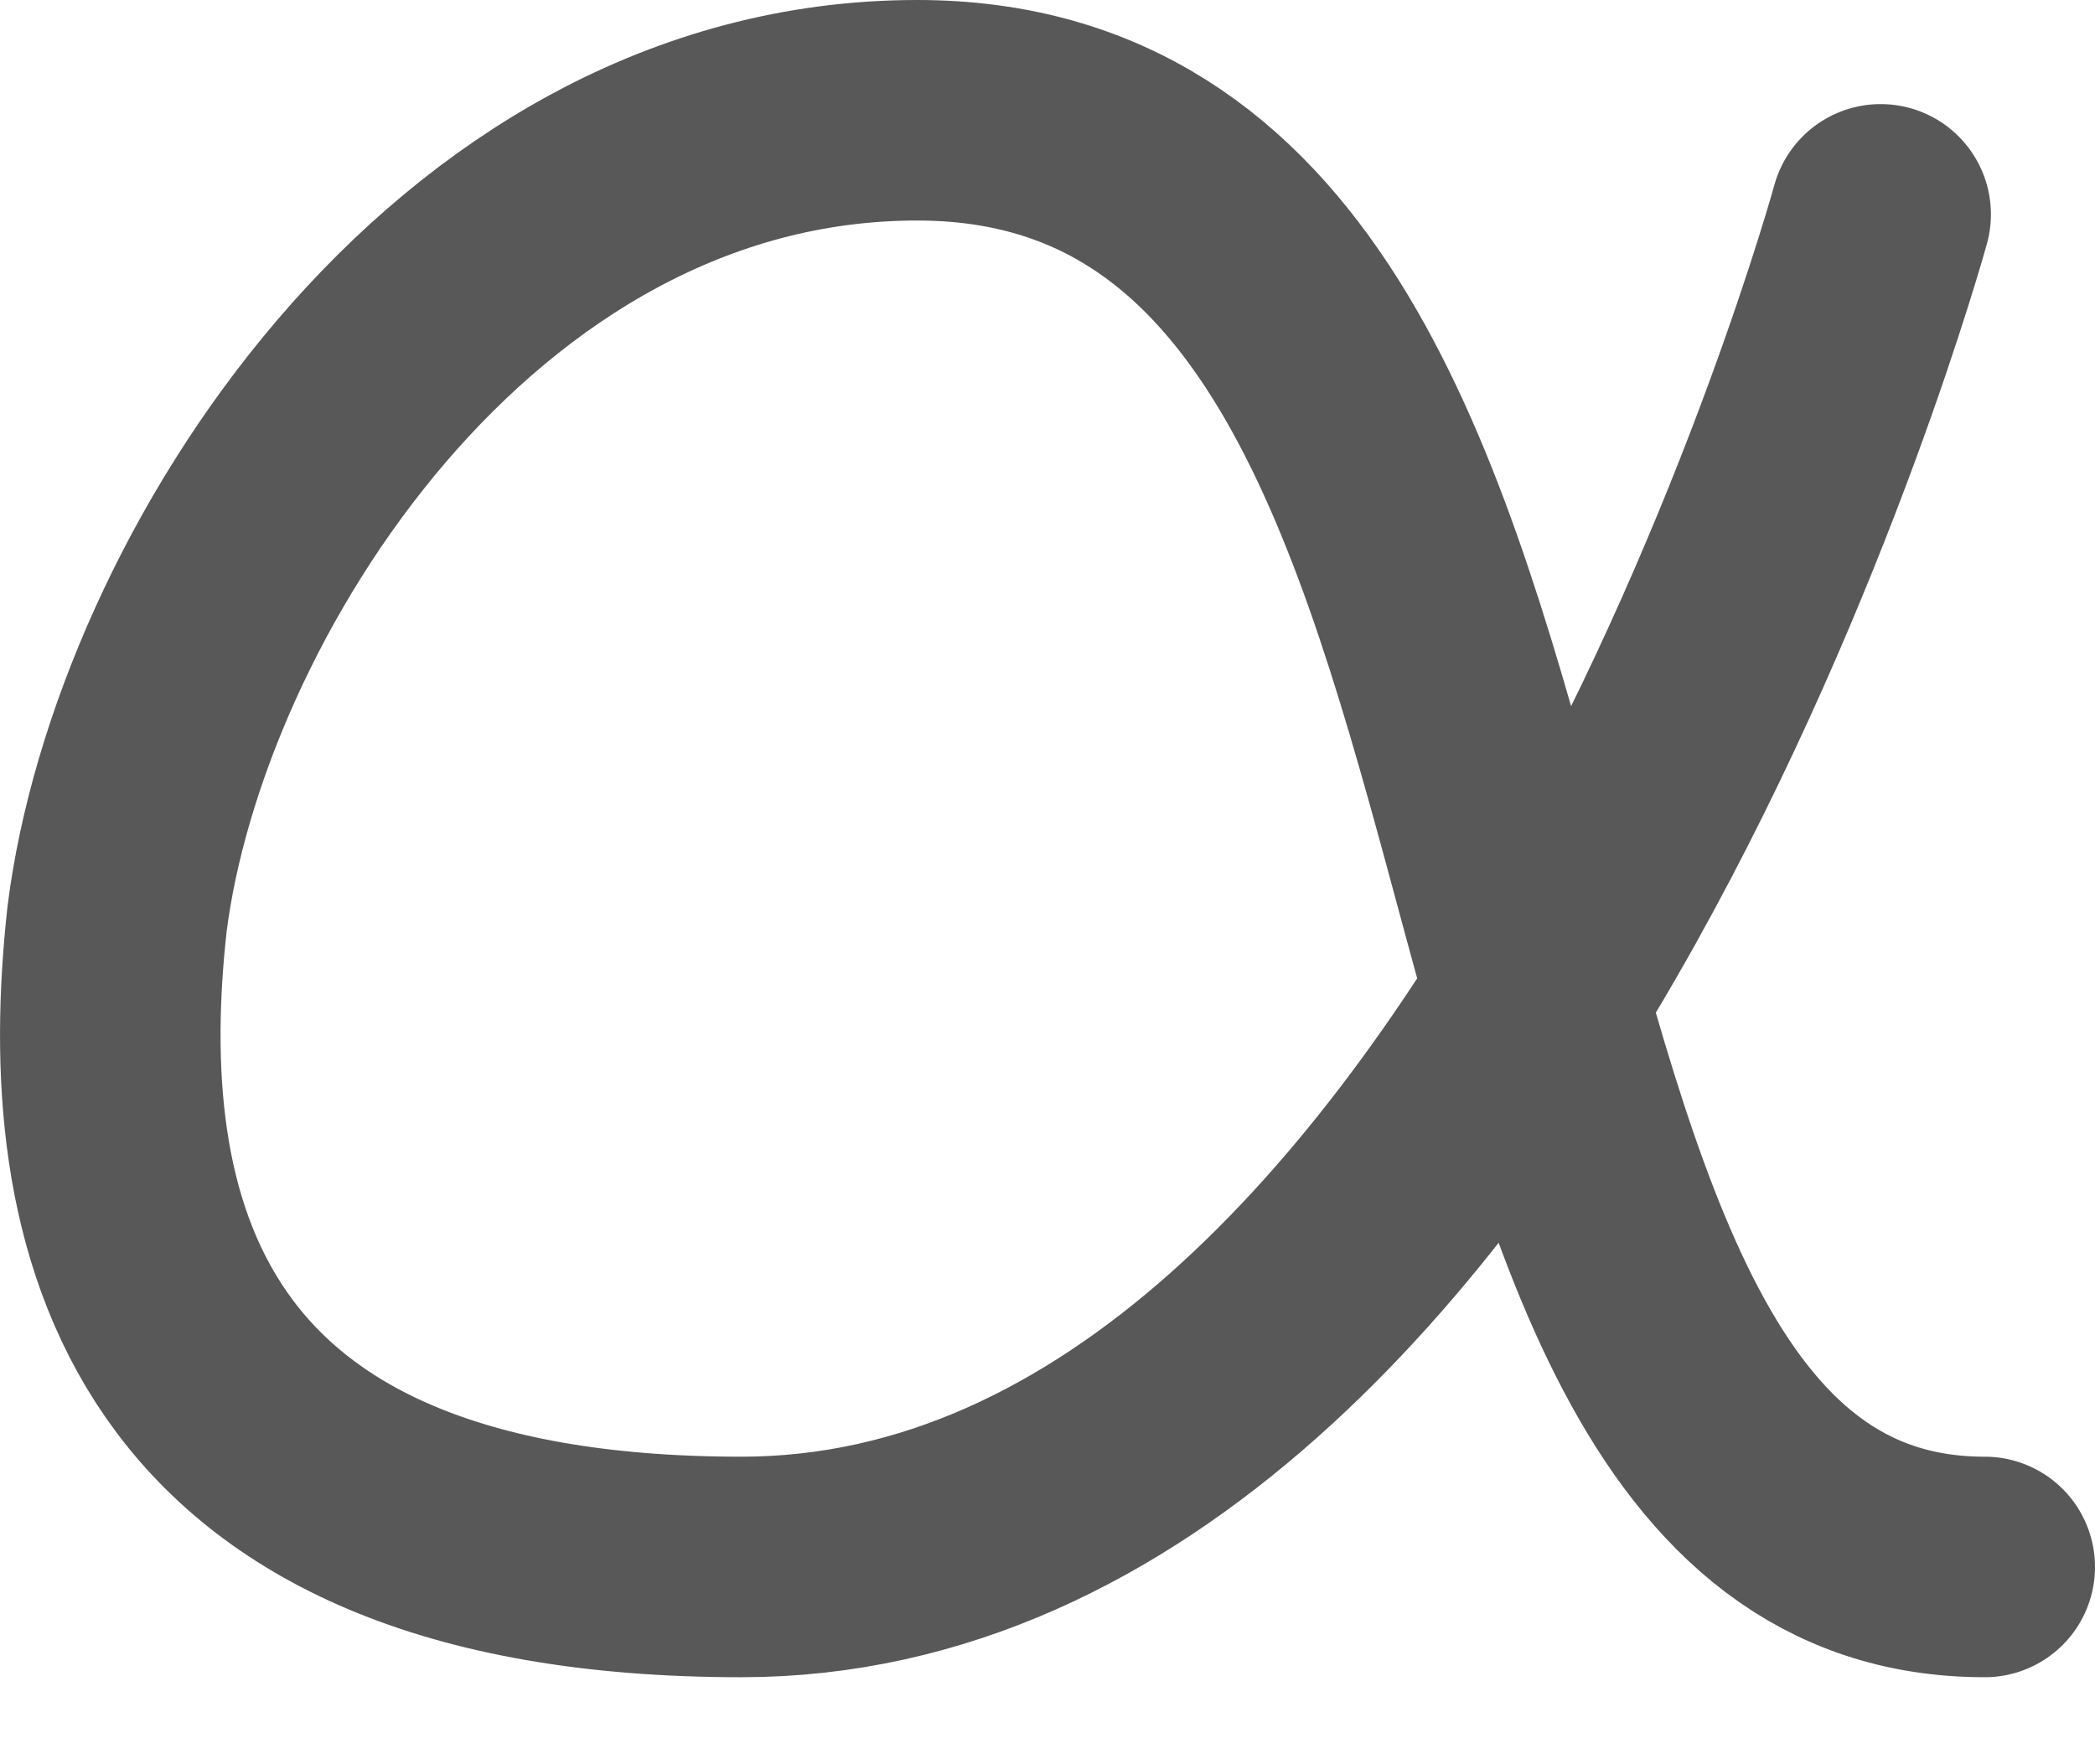
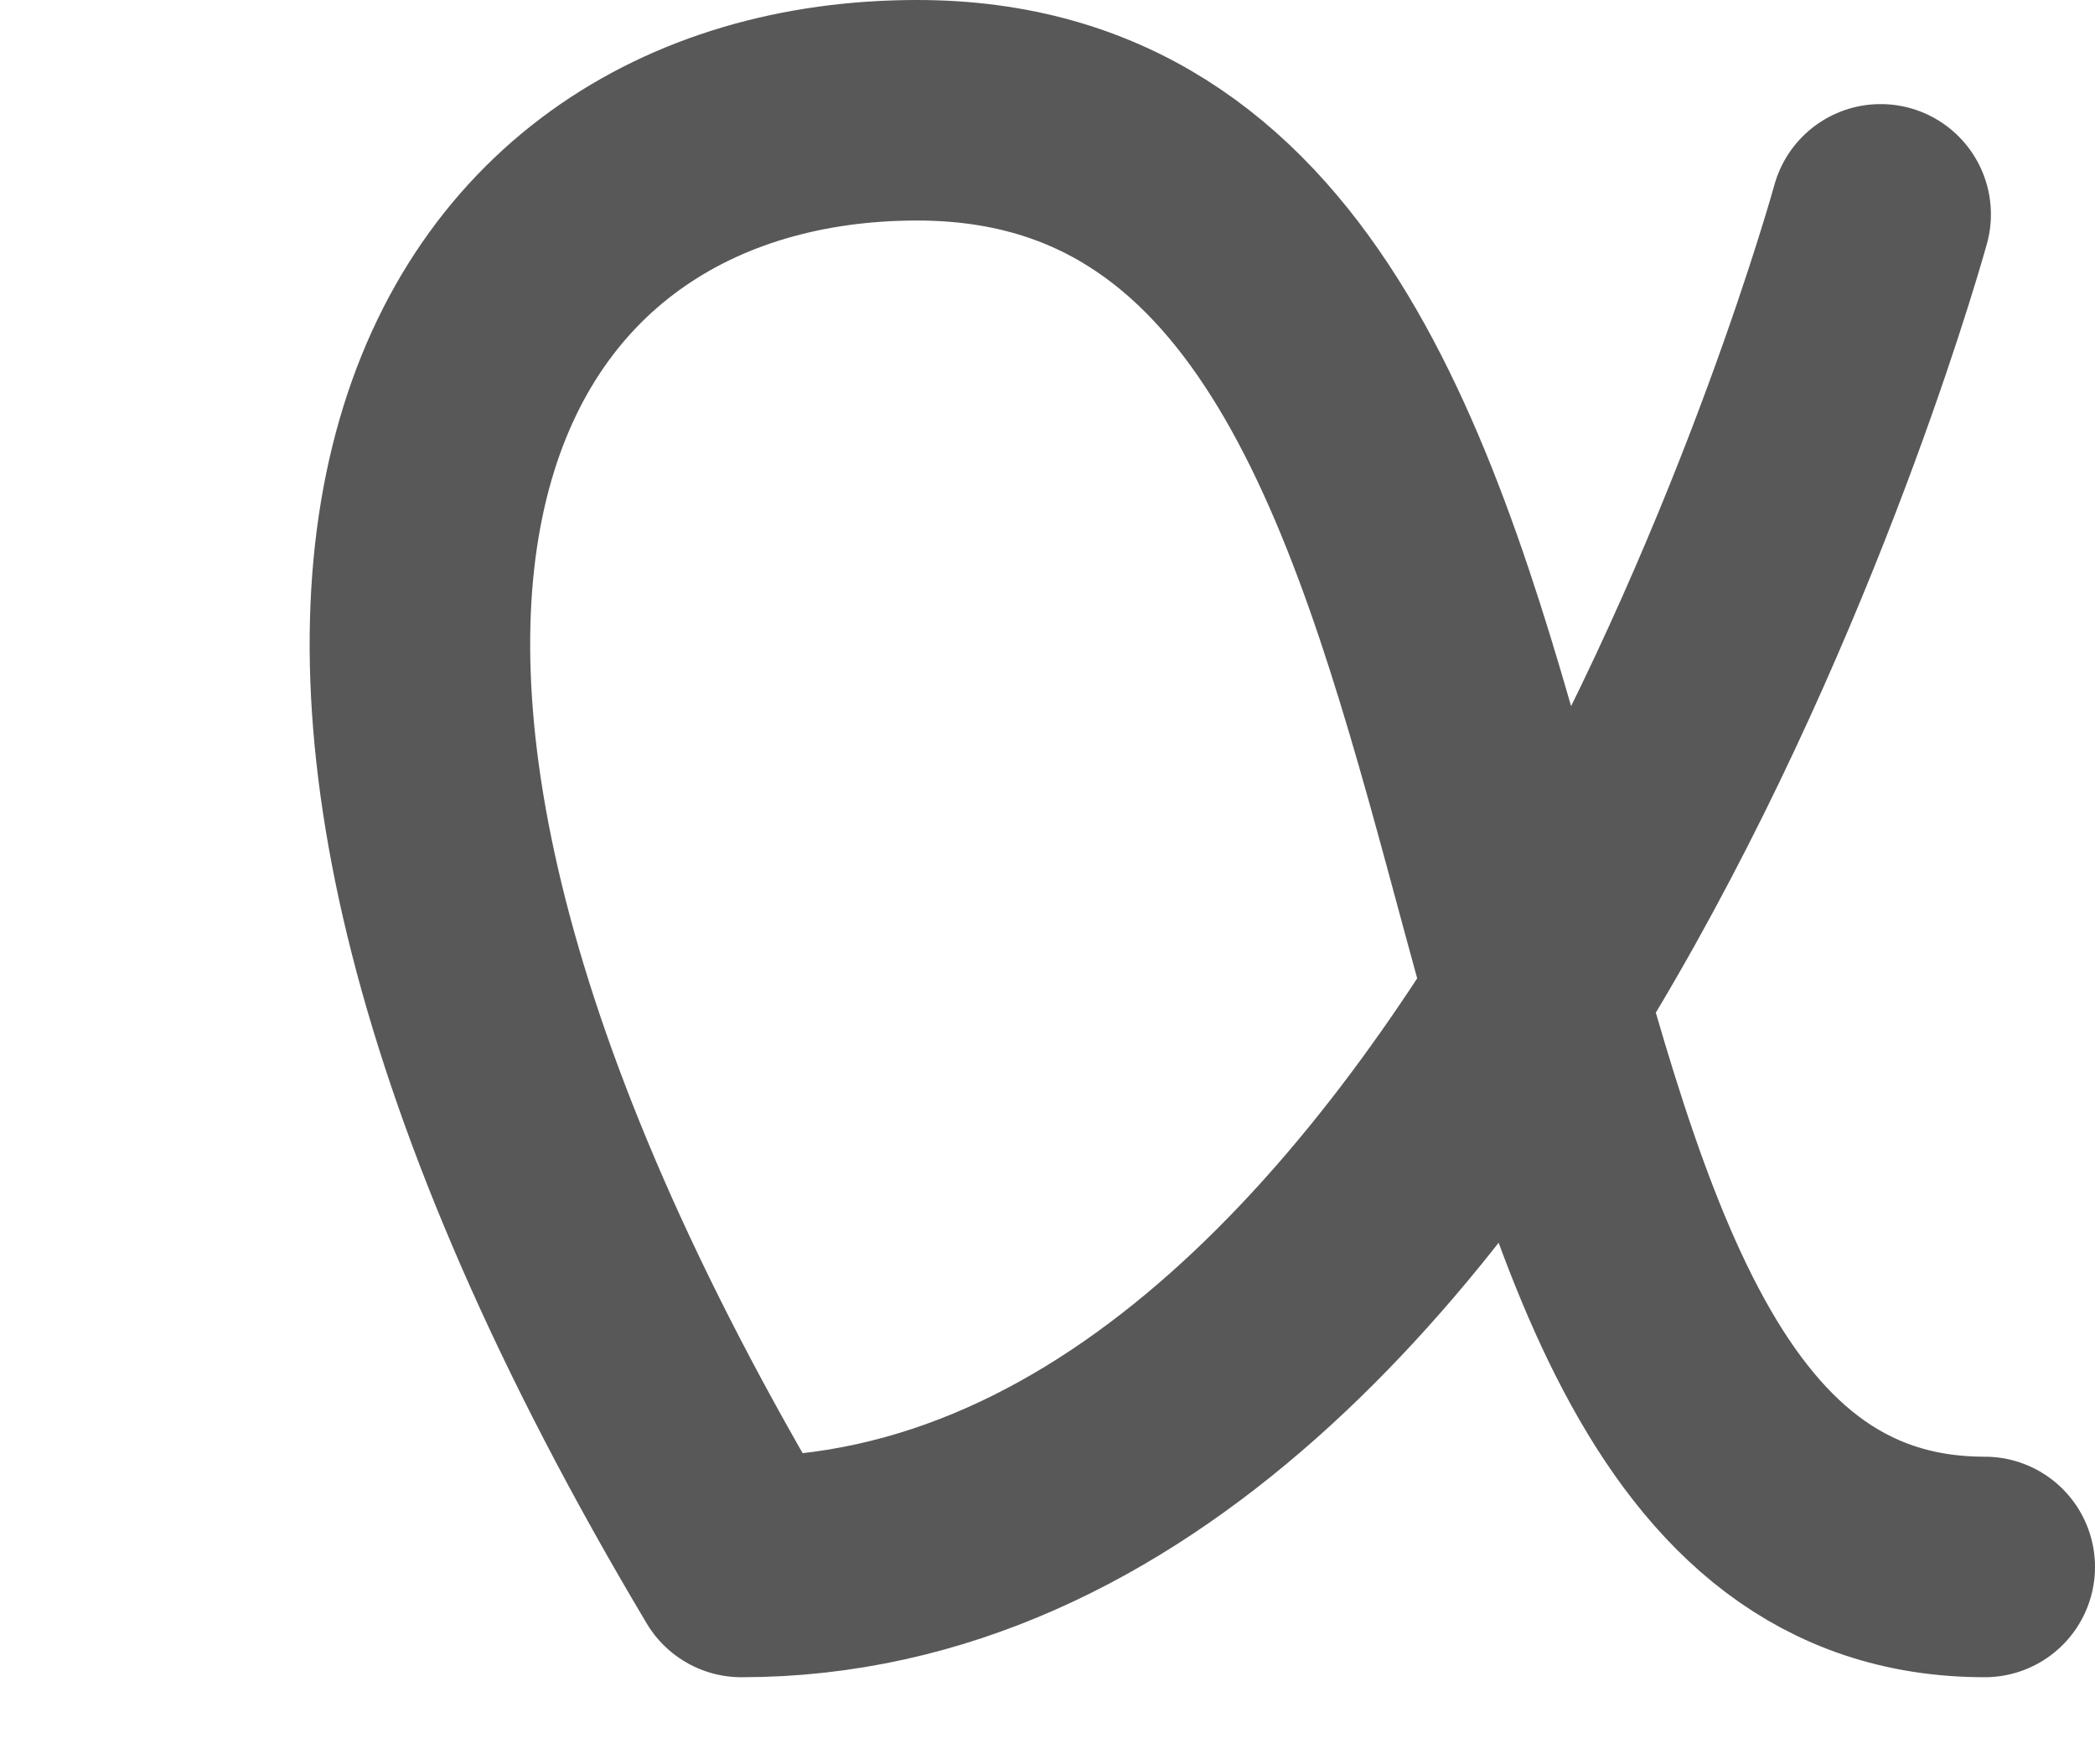
<svg xmlns="http://www.w3.org/2000/svg" width="19" height="16" viewBox="0 0 19 16" fill="none">
-   <path d="M17.056 1.944C17.056 1.944 13.688 14.211 6.724 14.211C1.401 14.211 0.76 11.05 1.062 8.332C1.439 5.35 4.176 1 8.318 1C14.924 1 12.423 14.211 18 14.211" stroke="#585858" stroke-width="2" stroke-linecap="round" stroke-linejoin="round" />
+   <path d="M17.056 1.944C17.056 1.944 13.688 14.211 6.724 14.211C1.439 5.35 4.176 1 8.318 1C14.924 1 12.423 14.211 18 14.211" stroke="#585858" stroke-width="2" stroke-linecap="round" stroke-linejoin="round" />
</svg>